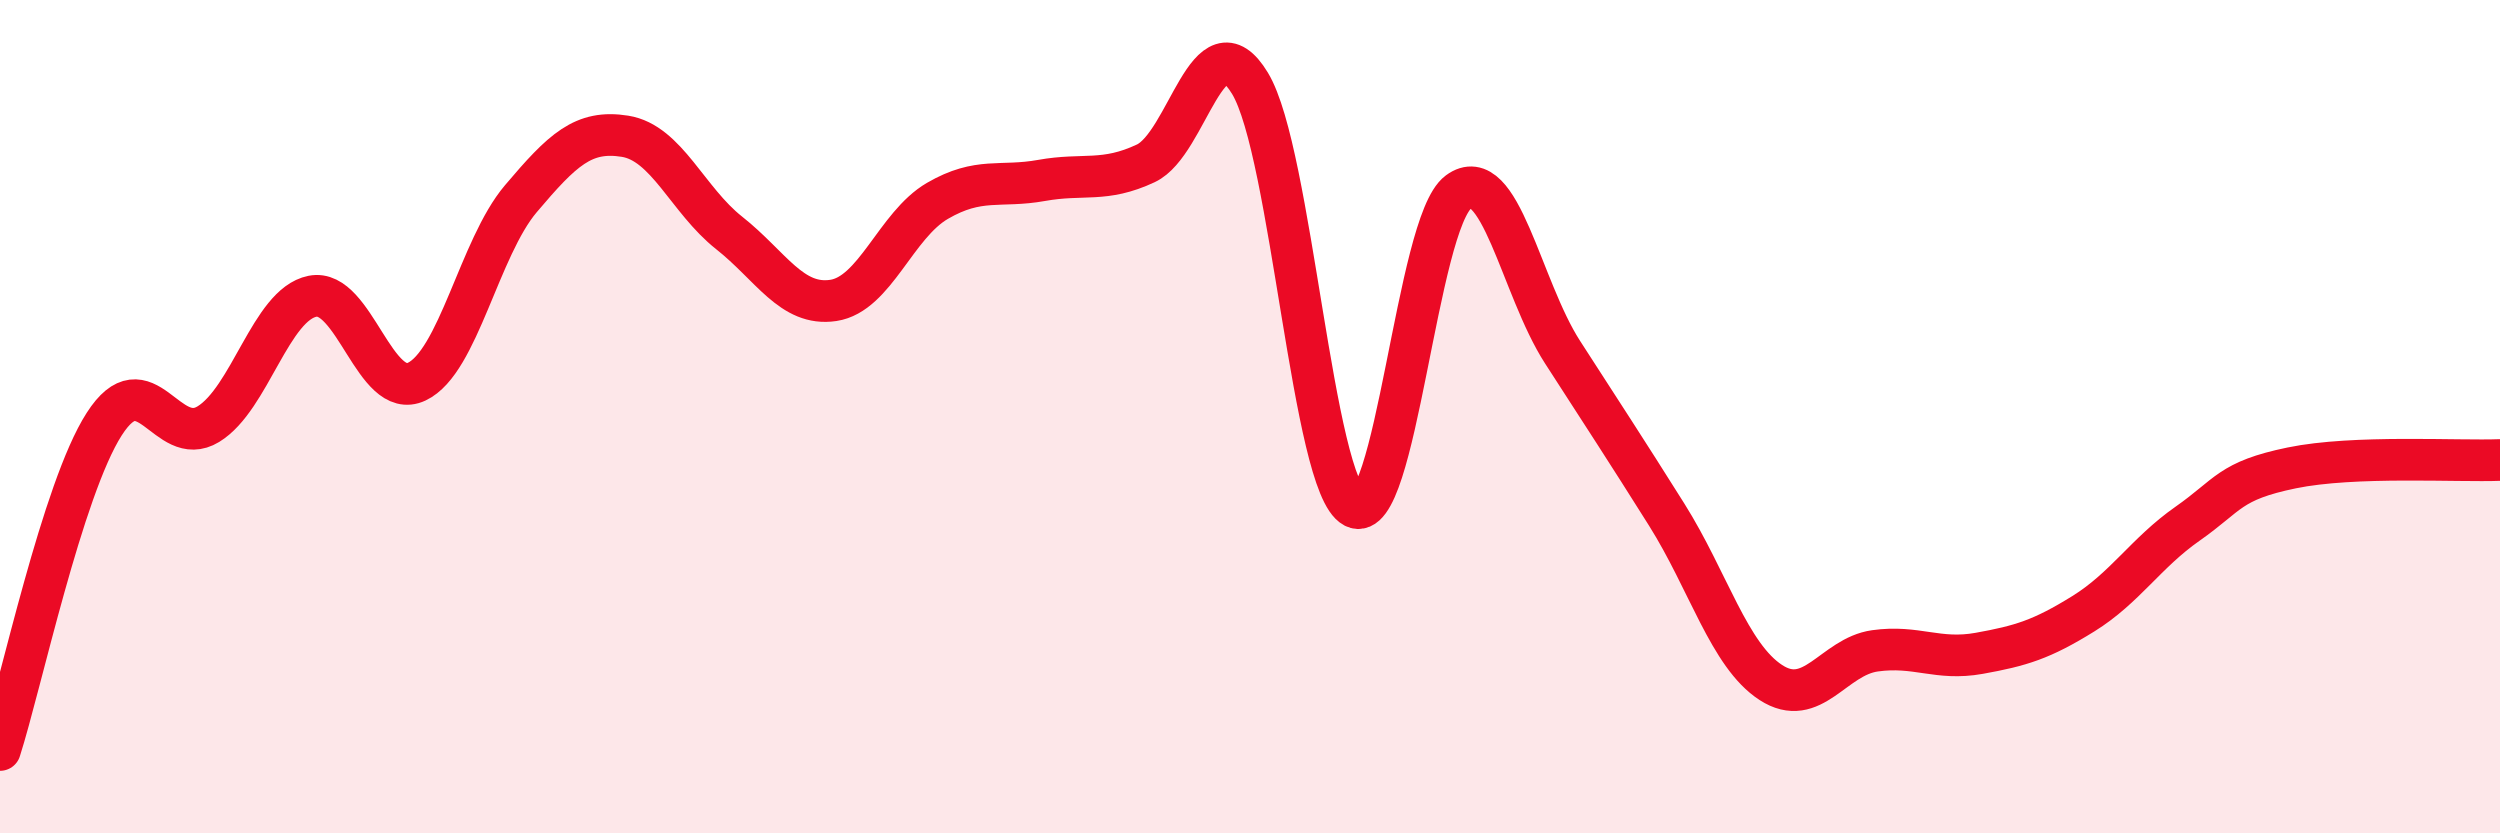
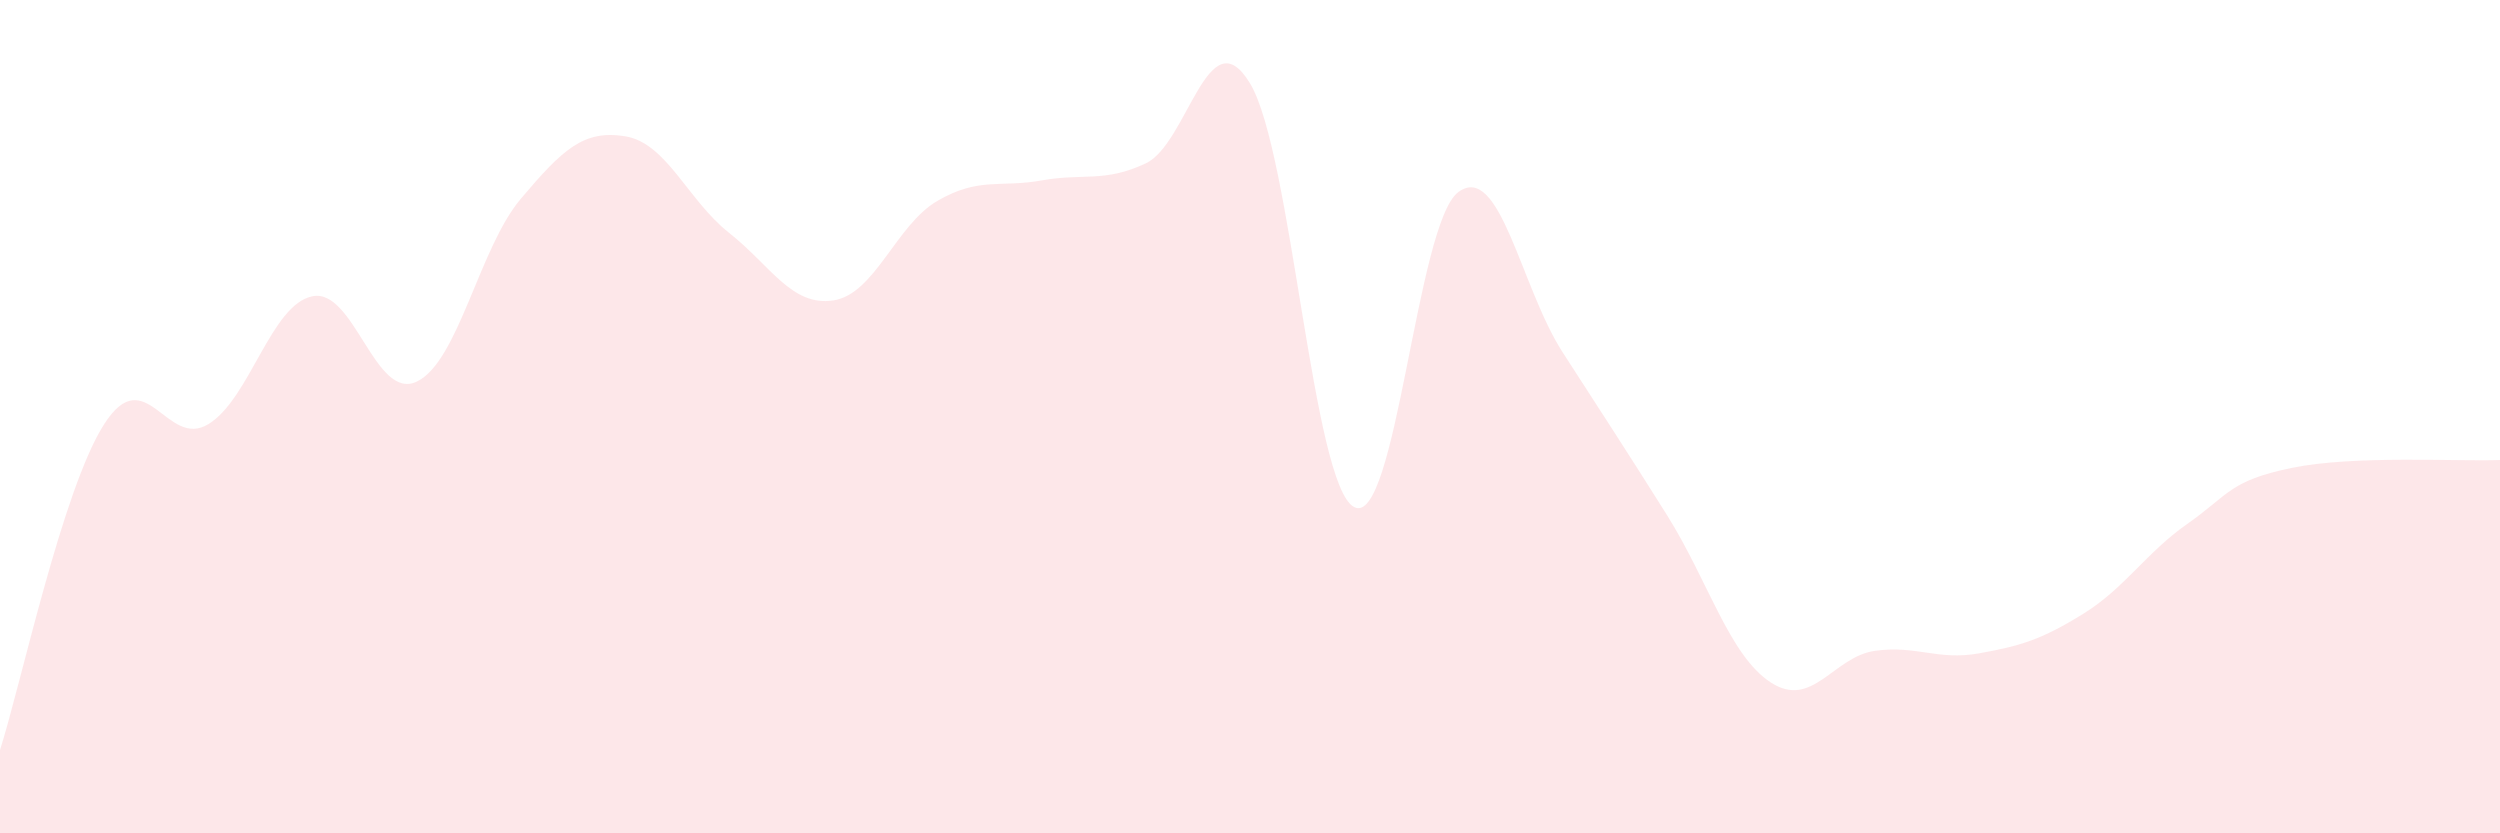
<svg xmlns="http://www.w3.org/2000/svg" width="60" height="20" viewBox="0 0 60 20">
  <path d="M 0,18 C 0.5,16.44 1.5,11.74 2.5,10.18 C 3.5,8.62 4,10.79 5,10.18 C 6,9.57 6.5,7.31 7.5,7.11 C 8.5,6.91 9,9.63 10,9.16 C 11,8.69 11.5,5.95 12.5,4.77 C 13.5,3.59 14,3.11 15,3.27 C 16,3.43 16.5,4.8 17.5,5.59 C 18.5,6.38 19,7.36 20,7.21 C 21,7.06 21.5,5.4 22.5,4.82 C 23.5,4.24 24,4.51 25,4.33 C 26,4.15 26.5,4.39 27.5,3.92 C 28.5,3.45 29,0.35 30,2 C 31,3.65 31.5,11.65 32.5,12.17 C 33.5,12.69 34,5.35 35,4.61 C 36,3.87 36.5,6.9 37.5,8.45 C 38.5,10 39,10.76 40,12.35 C 41,13.94 41.5,15.73 42.5,16.38 C 43.5,17.03 44,15.76 45,15.62 C 46,15.48 46.5,15.86 47.5,15.68 C 48.5,15.5 49,15.35 50,14.73 C 51,14.11 51.5,13.27 52.5,12.57 C 53.5,11.87 53.5,11.54 55,11.23 C 56.5,10.92 59,11.08 60,11.04L60 20L0 20Z" fill="#EB0A25" opacity="0.1" stroke-linecap="round" stroke-linejoin="round" />
-   <path d="M 0,18 C 0.5,16.44 1.5,11.74 2.5,10.18 C 3.5,8.62 4,10.79 5,10.18 C 6,9.57 6.5,7.31 7.5,7.11 C 8.5,6.91 9,9.63 10,9.16 C 11,8.69 11.5,5.95 12.5,4.77 C 13.5,3.59 14,3.11 15,3.27 C 16,3.43 16.5,4.8 17.5,5.59 C 18.5,6.38 19,7.36 20,7.21 C 21,7.06 21.5,5.4 22.5,4.82 C 23.5,4.24 24,4.51 25,4.33 C 26,4.15 26.5,4.39 27.5,3.92 C 28.5,3.45 29,0.35 30,2 C 31,3.65 31.5,11.65 32.5,12.17 C 33.5,12.69 34,5.35 35,4.61 C 36,3.87 36.5,6.9 37.5,8.45 C 38.5,10 39,10.76 40,12.35 C 41,13.94 41.5,15.73 42.5,16.38 C 43.5,17.03 44,15.76 45,15.62 C 46,15.48 46.5,15.86 47.5,15.68 C 48.5,15.5 49,15.35 50,14.73 C 51,14.11 51.5,13.27 52.5,12.57 C 53.5,11.87 53.5,11.54 55,11.23 C 56.5,10.92 59,11.08 60,11.04" stroke="#EB0A25" stroke-width="1" fill="none" stroke-linecap="round" stroke-linejoin="round" />
</svg>